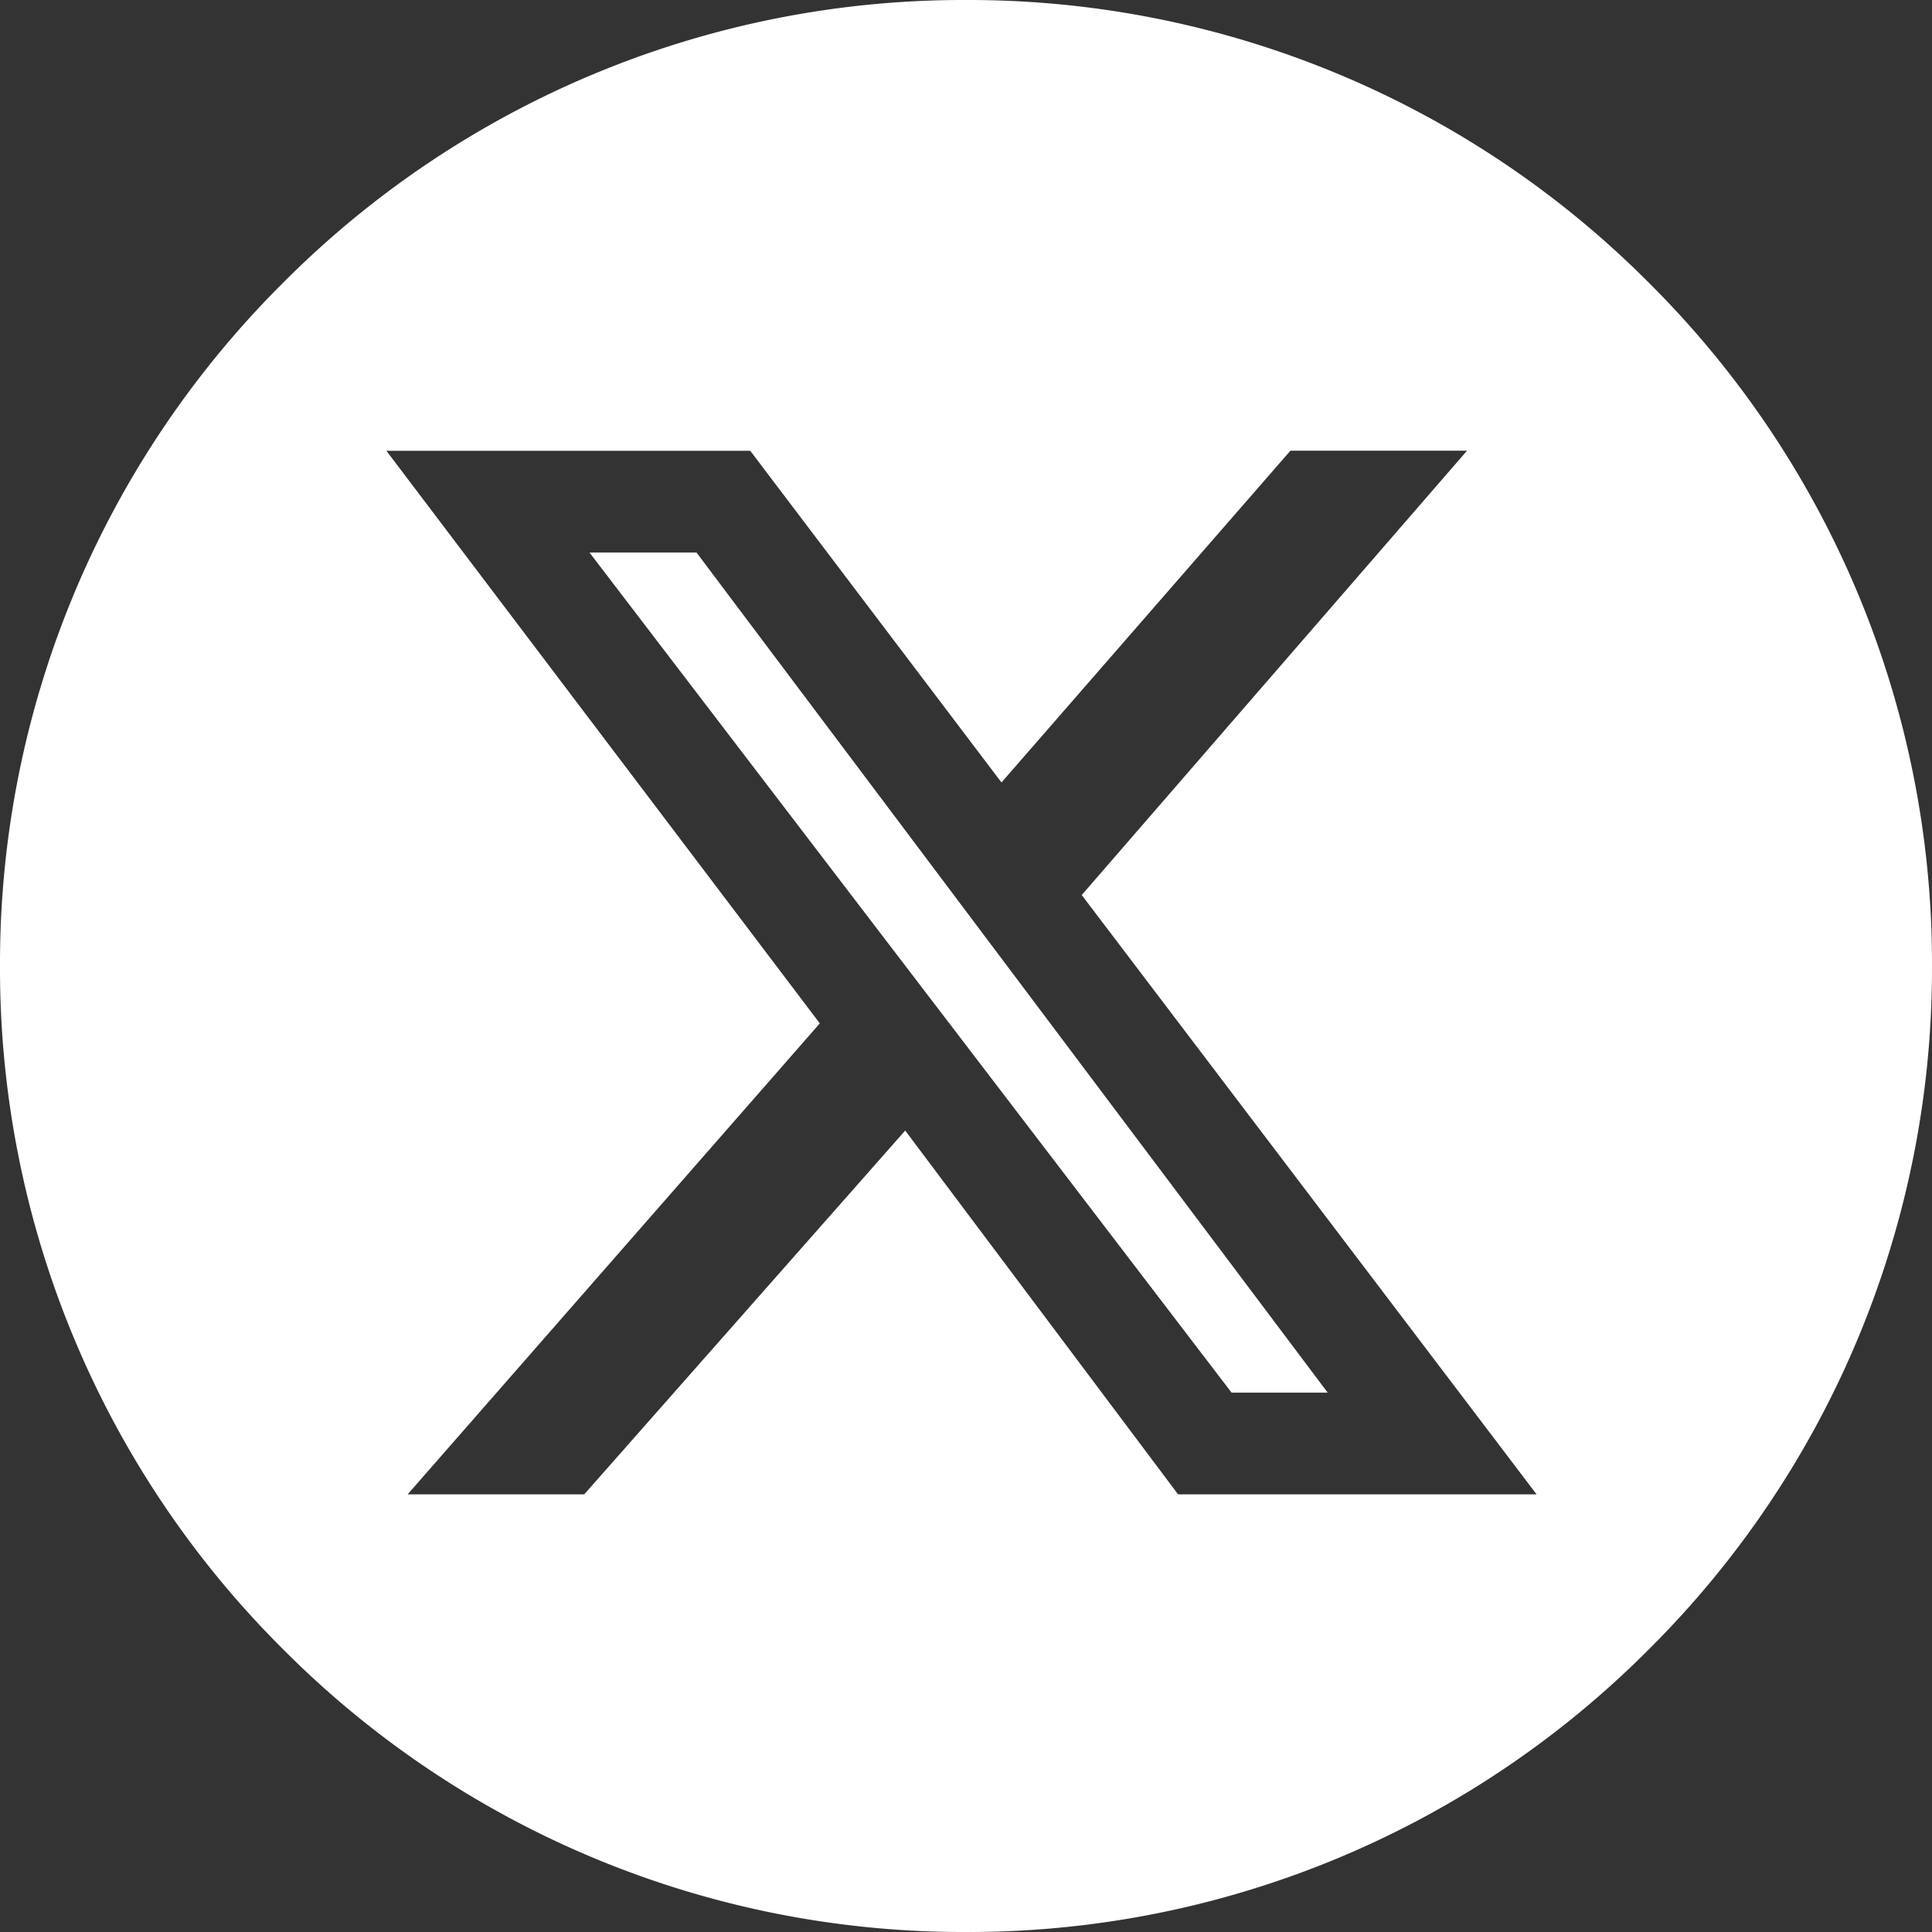
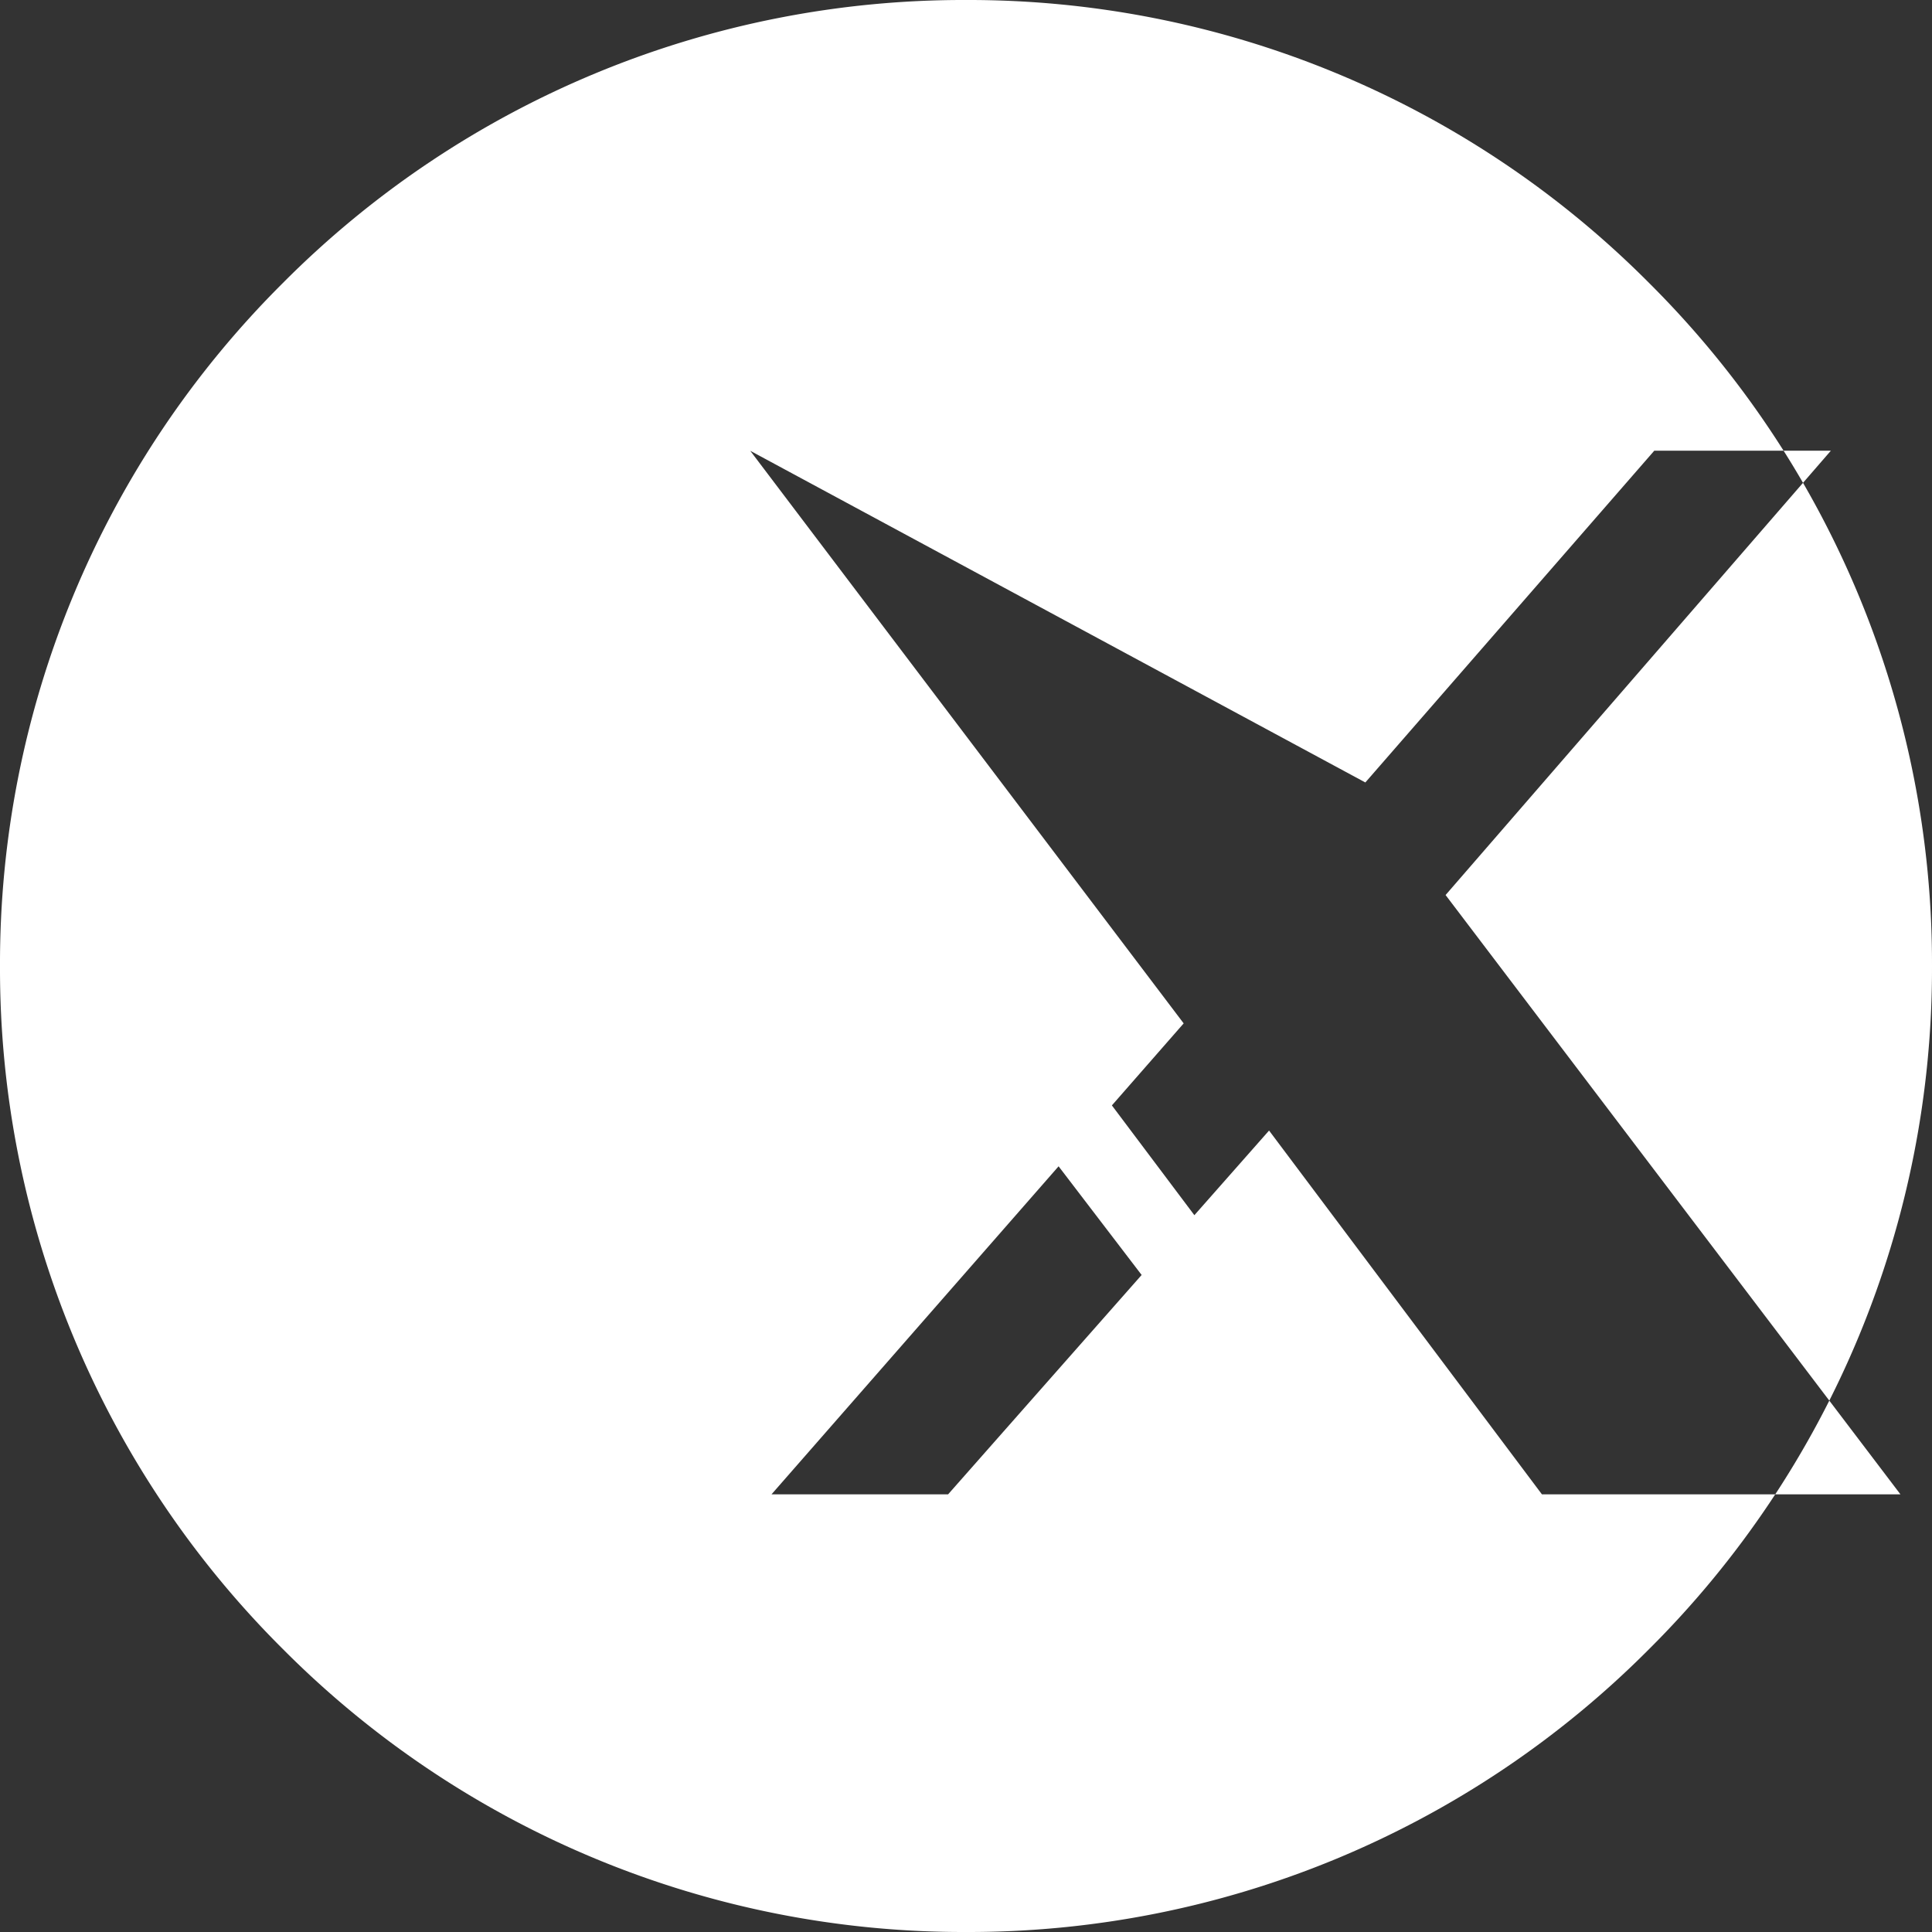
<svg xmlns="http://www.w3.org/2000/svg" width="30" height="30" viewBox="0 0 30 30">
  <rect x="0" y="0" width="30" height="30" fill="#333333" stroke="none" />
-   <path id="中マド_1" data-name="中マド 1" d="M-1138,1106a14.9,14.9,0,0,1-10.607-4.393A14.9,14.9,0,0,1-1153,1091a14.9,14.9,0,0,1,4.393-10.606A14.9,14.9,0,0,1-1138,1076a14.9,14.9,0,0,1,10.606,4.393A14.9,14.9,0,0,1-1123,1091a14.9,14.9,0,0,1-4.393,10.607A14.9,14.9,0,0,1-1138,1106Zm-3.35-23H-1147l6.73,8.891-6.4,7.313h2.742l4.984-5.649h0l4.237,5.649h5.567l-7.063-9.306,5.983-6.9h-2.742l-4.487,5.152Zm8.974,14.625h-1.5l-9.971-13.046h1.662l9.8,13.044Z" transform="translate(1153 -1076)" fill="#fff" />
+   <path id="中マド_1" data-name="中マド 1" d="M-1138,1106a14.9,14.9,0,0,1-10.607-4.393A14.9,14.9,0,0,1-1153,1091a14.9,14.9,0,0,1,4.393-10.606A14.9,14.9,0,0,1-1138,1076a14.9,14.9,0,0,1,10.606,4.393A14.9,14.9,0,0,1-1123,1091a14.9,14.9,0,0,1-4.393,10.607A14.9,14.9,0,0,1-1138,1106Zm-3.35-23l6.73,8.891-6.4,7.313h2.742l4.984-5.649h0l4.237,5.649h5.567l-7.063-9.306,5.983-6.9h-2.742l-4.487,5.152Zm8.974,14.625h-1.5l-9.971-13.046h1.662l9.8,13.044Z" transform="translate(1153 -1076)" fill="#fff" />
</svg>